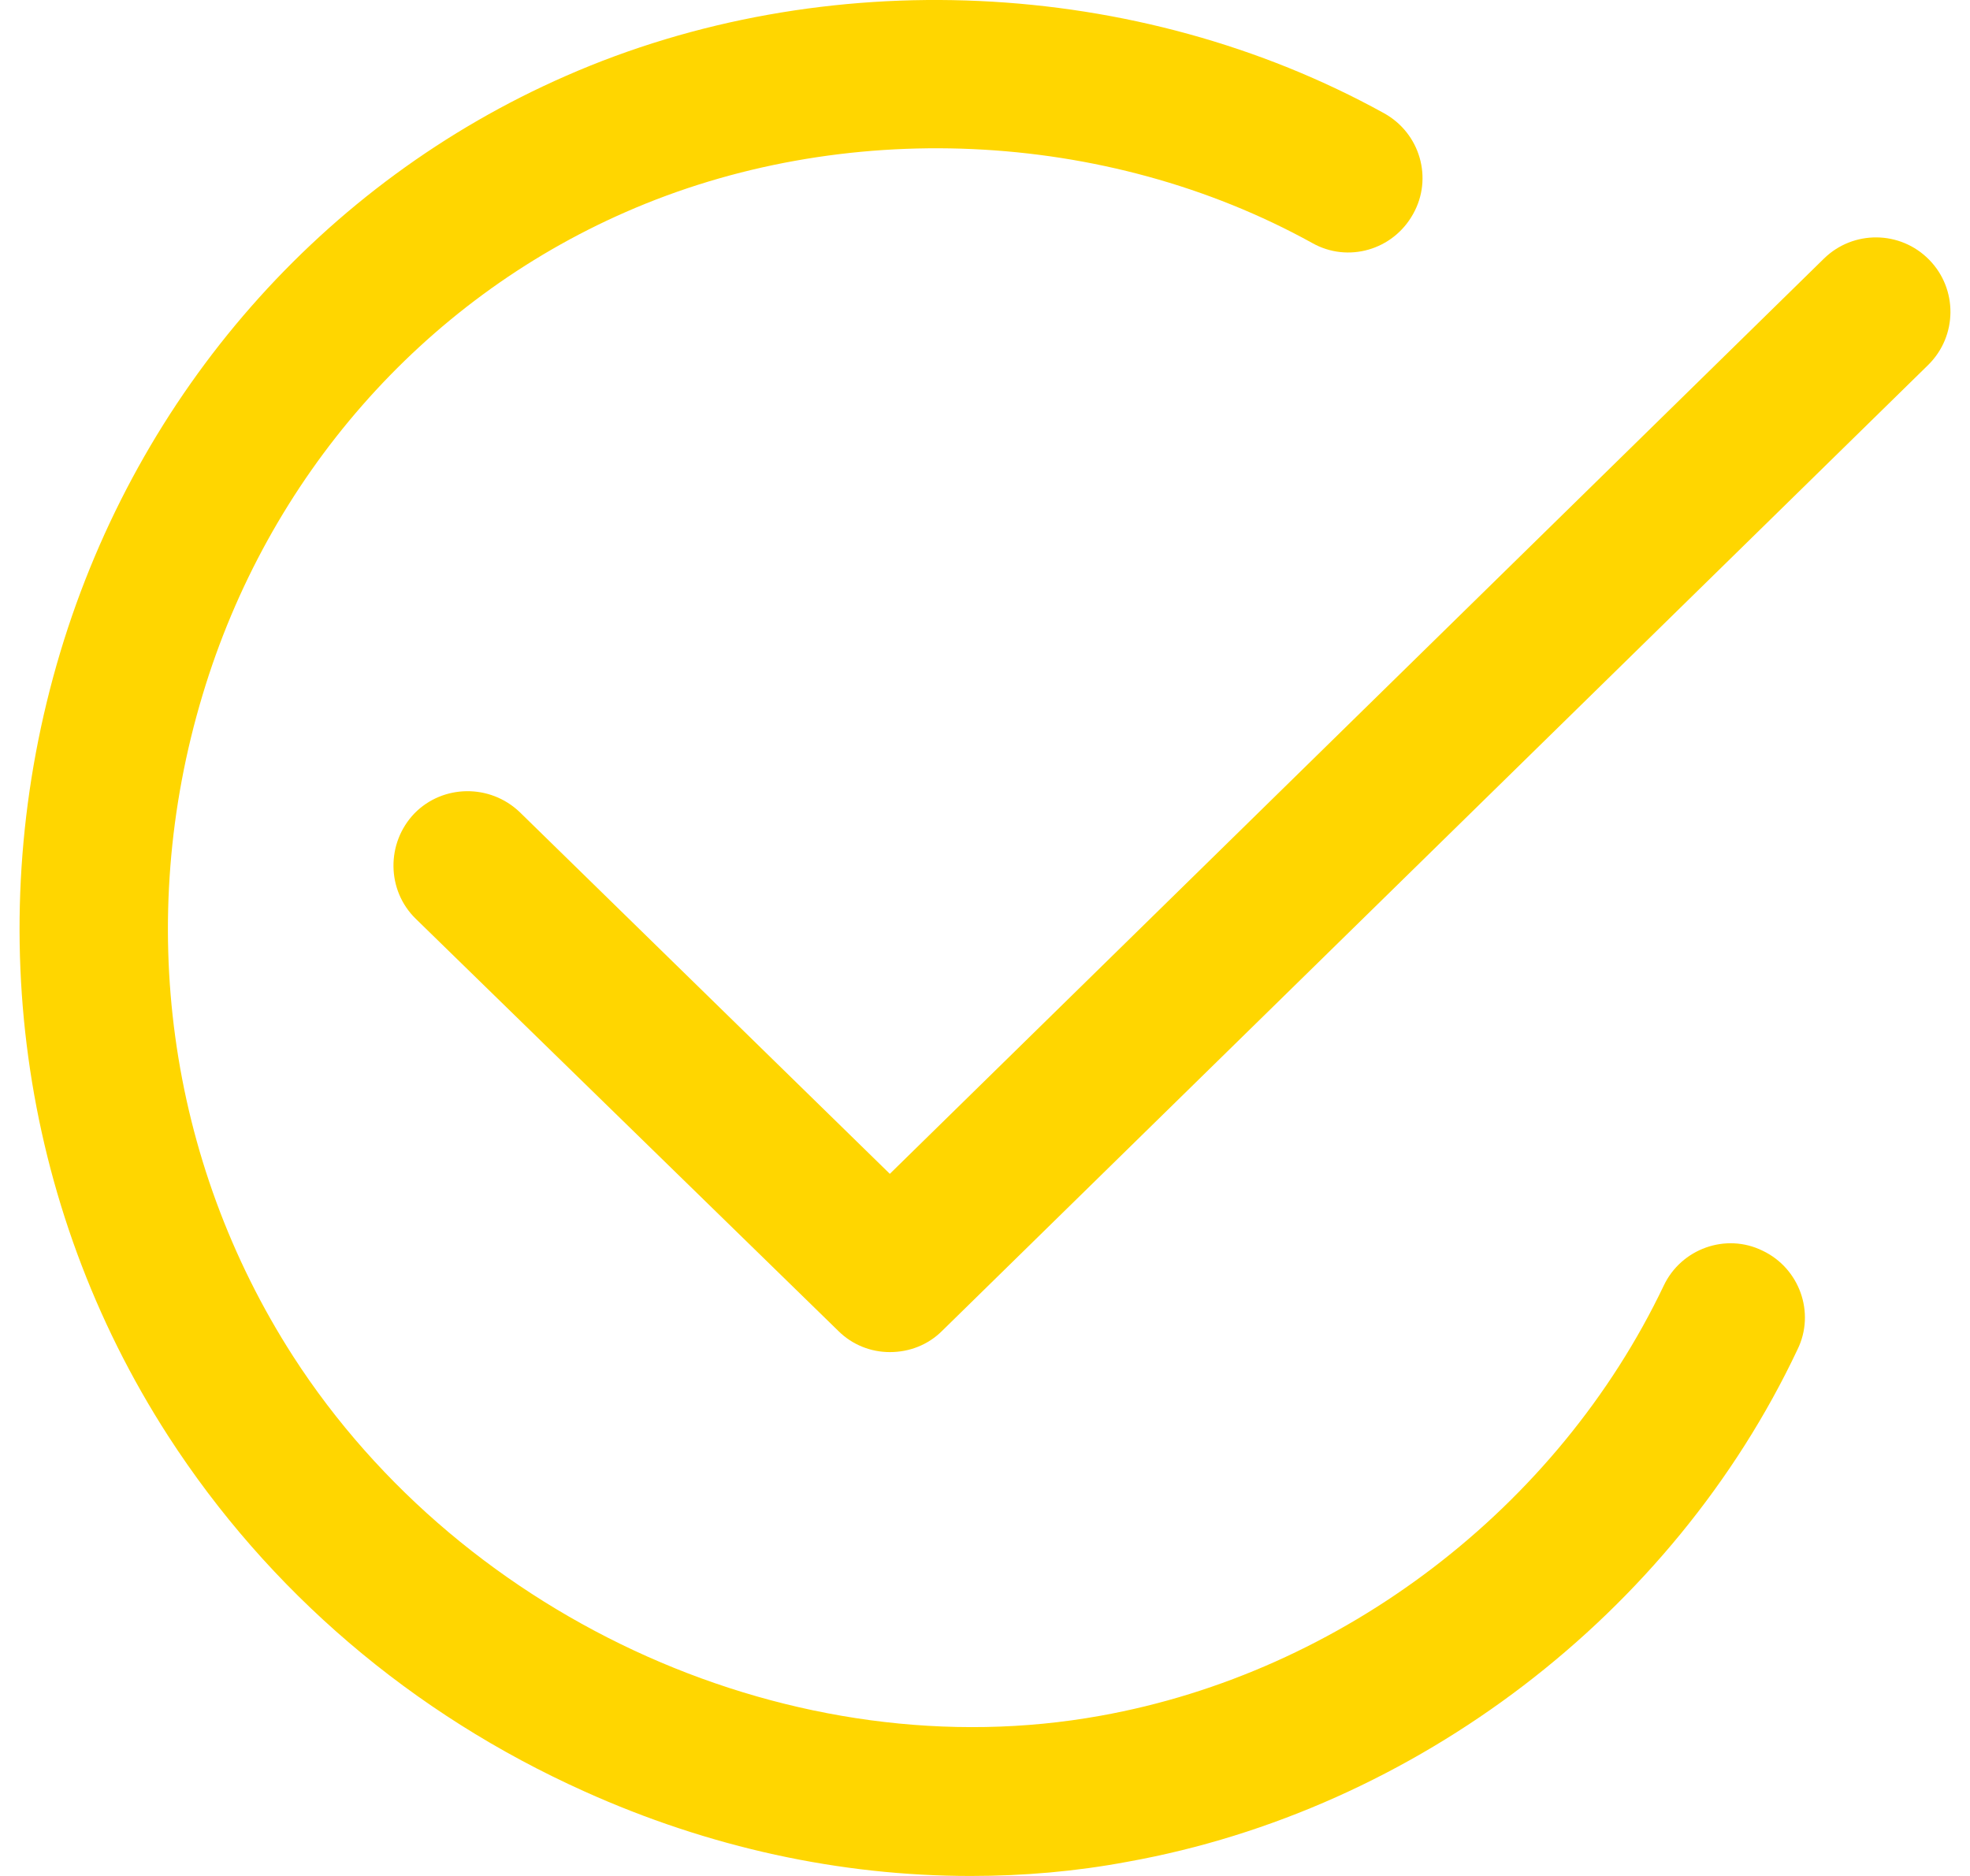
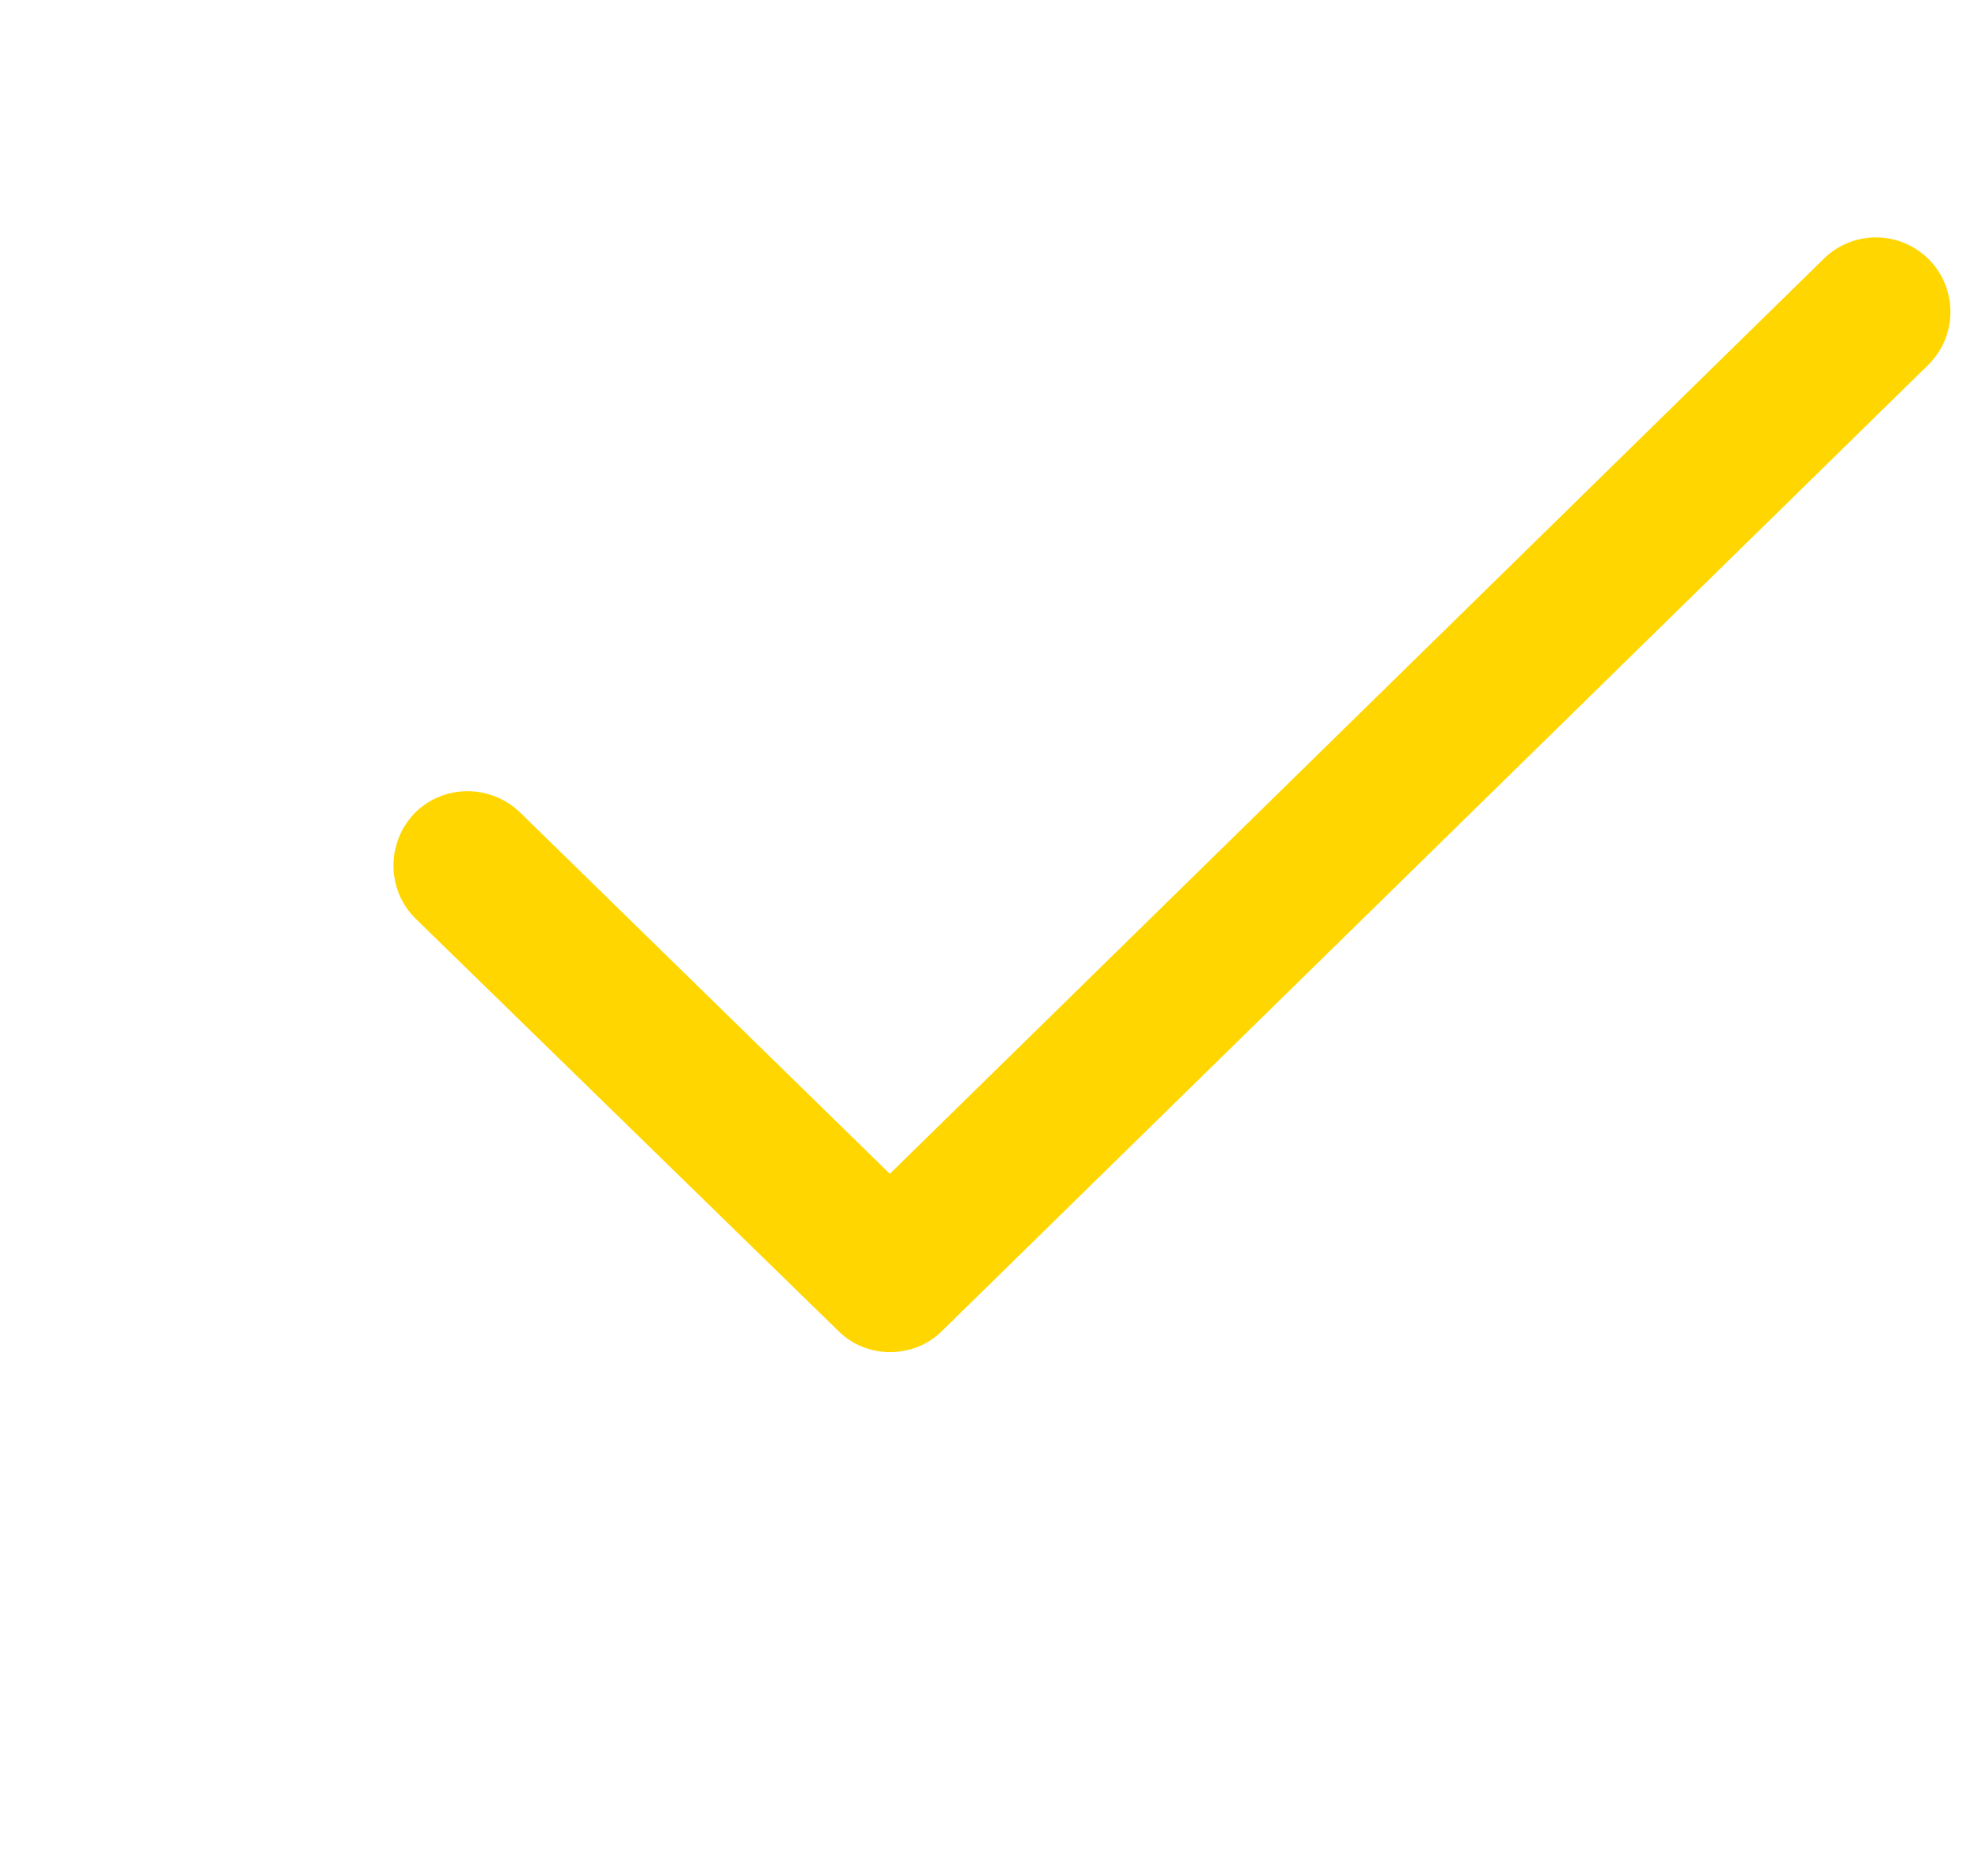
<svg xmlns="http://www.w3.org/2000/svg" width="42" height="40" viewBox="0 0 42 40" fill="none">
-   <path d="M20.693 40C17.911 40 15.115 39.394 12.457 38.196C8.779 36.543 5.722 33.926 3.587 30.621C0.406 25.69 -0.421 19.589 1.287 13.901C2.954 8.364 6.879 3.888 12.071 1.616C17.566 -0.795 24.246 -0.492 29.507 2.414C30.279 2.841 30.554 3.805 30.127 4.563C29.7 5.334 28.736 5.61 27.979 5.183C23.571 2.745 17.952 2.497 13.338 4.522C9 6.422 5.708 10.182 4.317 14.824C2.871 19.63 3.573 24.754 6.245 28.913C9.909 34.601 16.988 37.755 23.461 36.584C28.612 35.662 33.212 32.15 35.471 27.412C35.843 26.627 36.793 26.282 37.578 26.668C38.363 27.04 38.708 27.99 38.322 28.775C35.664 34.408 30.182 38.595 24.04 39.697C22.938 39.904 21.822 40 20.693 40Z" fill="#FFD600" />
  <path d="M18.971 28.83C18.572 28.83 18.173 28.679 17.87 28.376L8.862 19.589C8.242 18.983 8.229 17.977 8.835 17.344C9.441 16.724 10.446 16.71 11.08 17.316L18.971 25.029L38.887 5.513C39.506 4.907 40.512 4.907 41.132 5.541C41.738 6.16 41.738 7.166 41.104 7.786L20.087 28.376C19.784 28.679 19.385 28.83 18.971 28.83Z" fill="#FFD600" />
</svg>